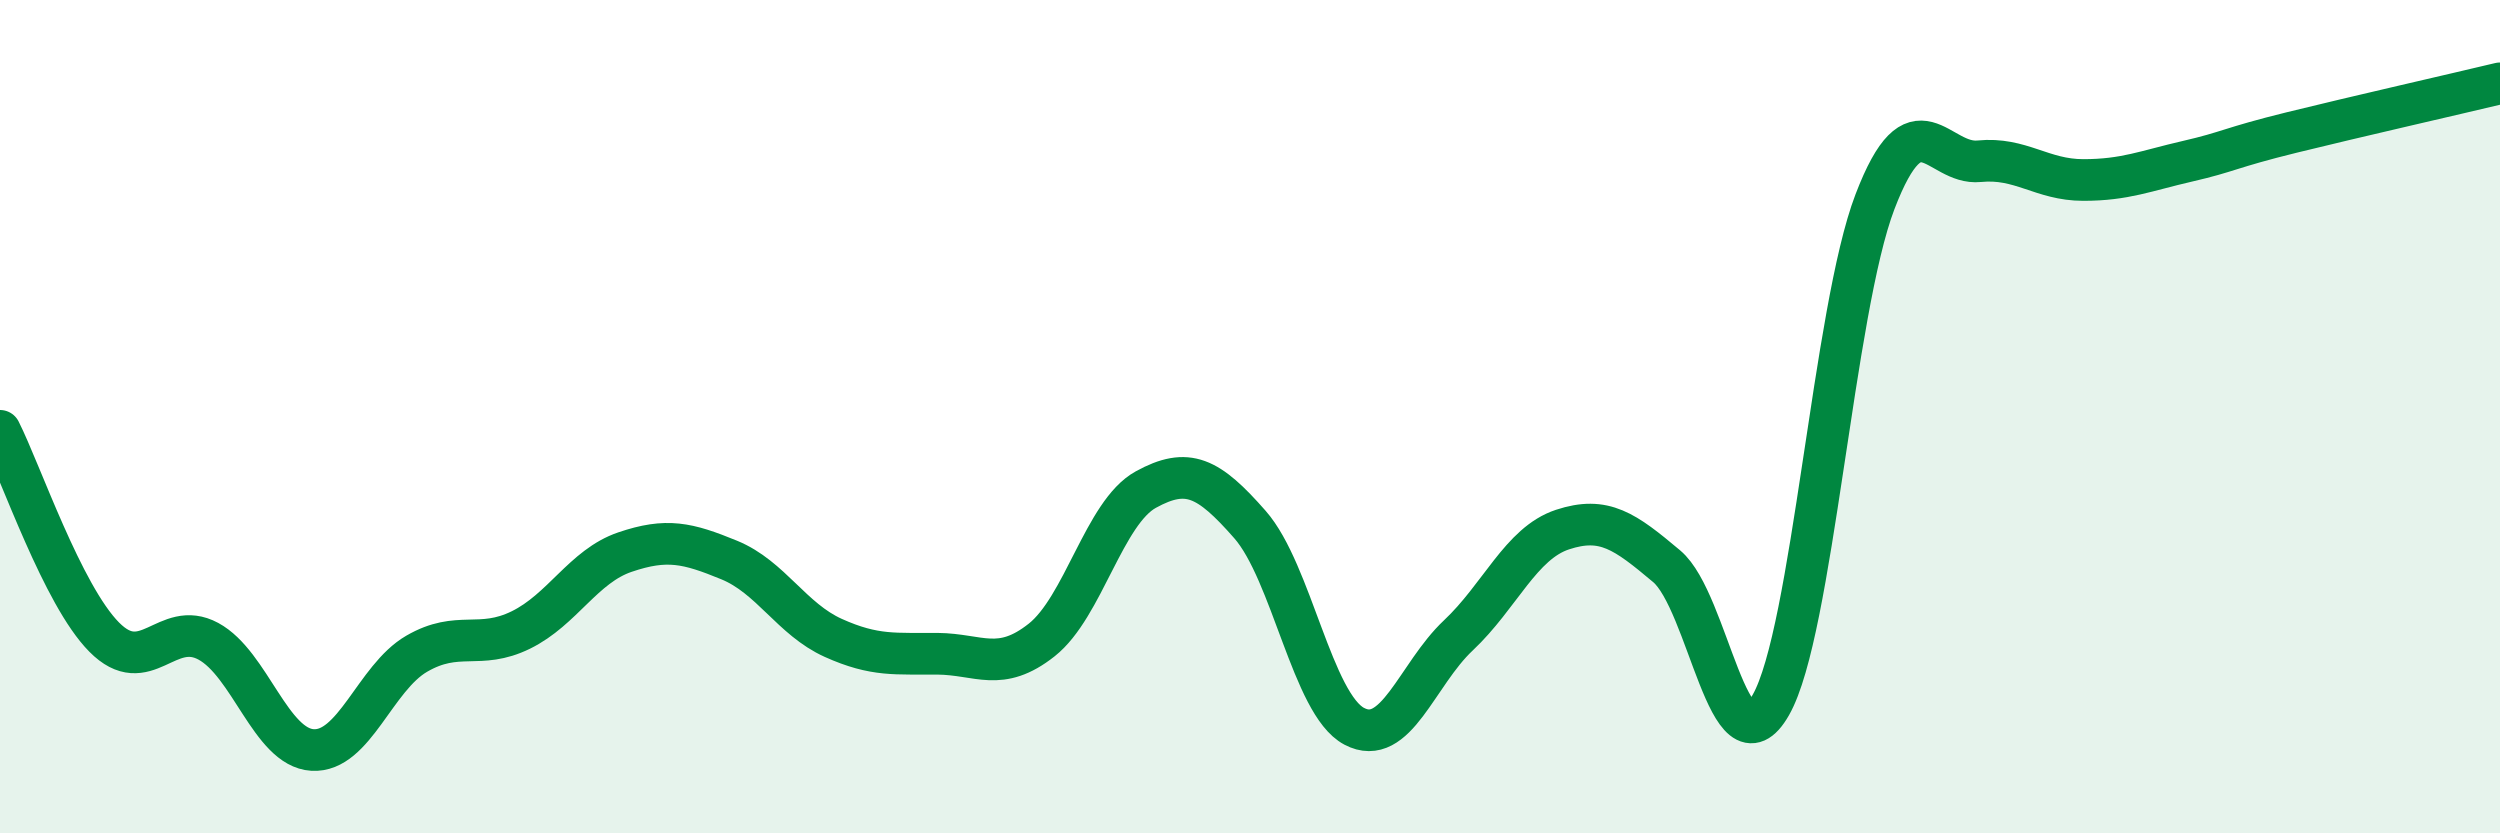
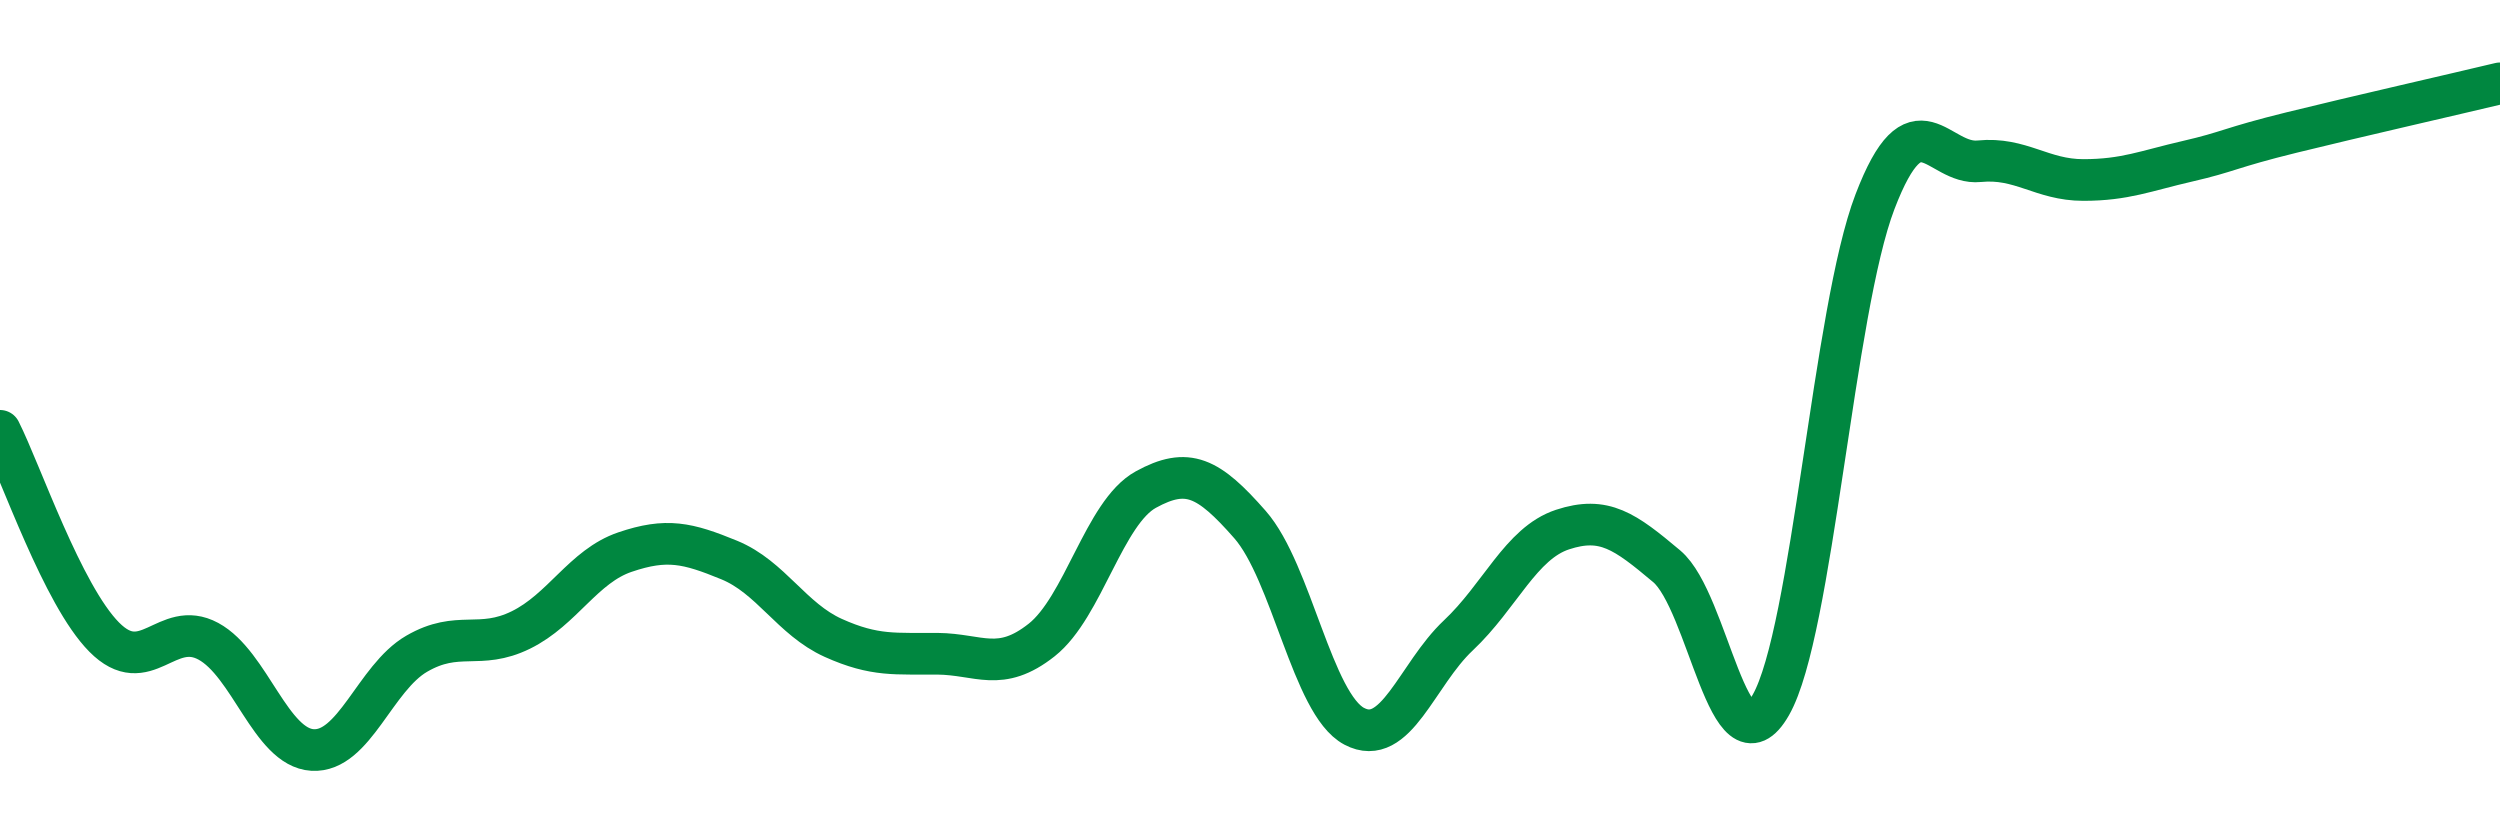
<svg xmlns="http://www.w3.org/2000/svg" width="60" height="20" viewBox="0 0 60 20">
-   <path d="M 0,10.34 C 0.5,11.33 1.5,14.28 2.5,15.29 C 3.5,16.3 4,14.85 5,15.39 C 6,15.93 6.5,17.94 7.5,18 C 8.5,18.06 9,16.27 10,15.69 C 11,15.11 11.5,15.61 12.5,15.12 C 13.5,14.63 14,13.59 15,13.25 C 16,12.91 16.5,13.03 17.5,13.44 C 18.5,13.85 19,14.86 20,15.31 C 21,15.76 21.5,15.68 22.5,15.69 C 23.5,15.7 24,16.15 25,15.36 C 26,14.57 26.5,12.3 27.5,11.75 C 28.5,11.2 29,11.45 30,12.59 C 31,13.73 31.5,16.9 32.5,17.43 C 33.5,17.96 34,16.19 35,15.25 C 36,14.31 36.5,13.04 37.5,12.71 C 38.5,12.38 39,12.75 40,13.59 C 41,14.43 41.5,18.67 42.5,16.92 C 43.5,15.17 44,7.45 45,4.84 C 46,2.23 46.5,3.97 47.5,3.87 C 48.5,3.77 49,4.32 50,4.32 C 51,4.32 51.5,4.1 52.5,3.87 C 53.5,3.64 53.5,3.55 55,3.18 C 56.5,2.81 59,2.24 60,2L60 20L0 20Z" fill="#008740" opacity="0.1" stroke-linecap="round" stroke-linejoin="round" />
  <path d="M 0,10.34 C 0.5,11.33 1.5,14.28 2.5,15.29 C 3.5,16.3 4,14.85 5,15.39 C 6,15.93 6.5,17.94 7.5,18 C 8.5,18.06 9,16.27 10,15.69 C 11,15.11 11.5,15.61 12.5,15.12 C 13.5,14.63 14,13.59 15,13.25 C 16,12.91 16.5,13.03 17.5,13.44 C 18.5,13.85 19,14.86 20,15.31 C 21,15.76 21.5,15.68 22.5,15.69 C 23.5,15.7 24,16.15 25,15.36 C 26,14.57 26.5,12.3 27.5,11.75 C 28.5,11.2 29,11.45 30,12.59 C 31,13.73 31.5,16.9 32.5,17.43 C 33.5,17.96 34,16.19 35,15.25 C 36,14.31 36.5,13.04 37.5,12.71 C 38.5,12.38 39,12.75 40,13.59 C 41,14.43 41.5,18.67 42.5,16.92 C 43.5,15.17 44,7.45 45,4.84 C 46,2.23 46.5,3.97 47.5,3.87 C 48.5,3.77 49,4.32 50,4.32 C 51,4.32 51.5,4.1 52.5,3.87 C 53.5,3.64 53.5,3.55 55,3.18 C 56.5,2.81 59,2.24 60,2" stroke="#008740" stroke-width="1" fill="none" stroke-linecap="round" stroke-linejoin="round" />
</svg>